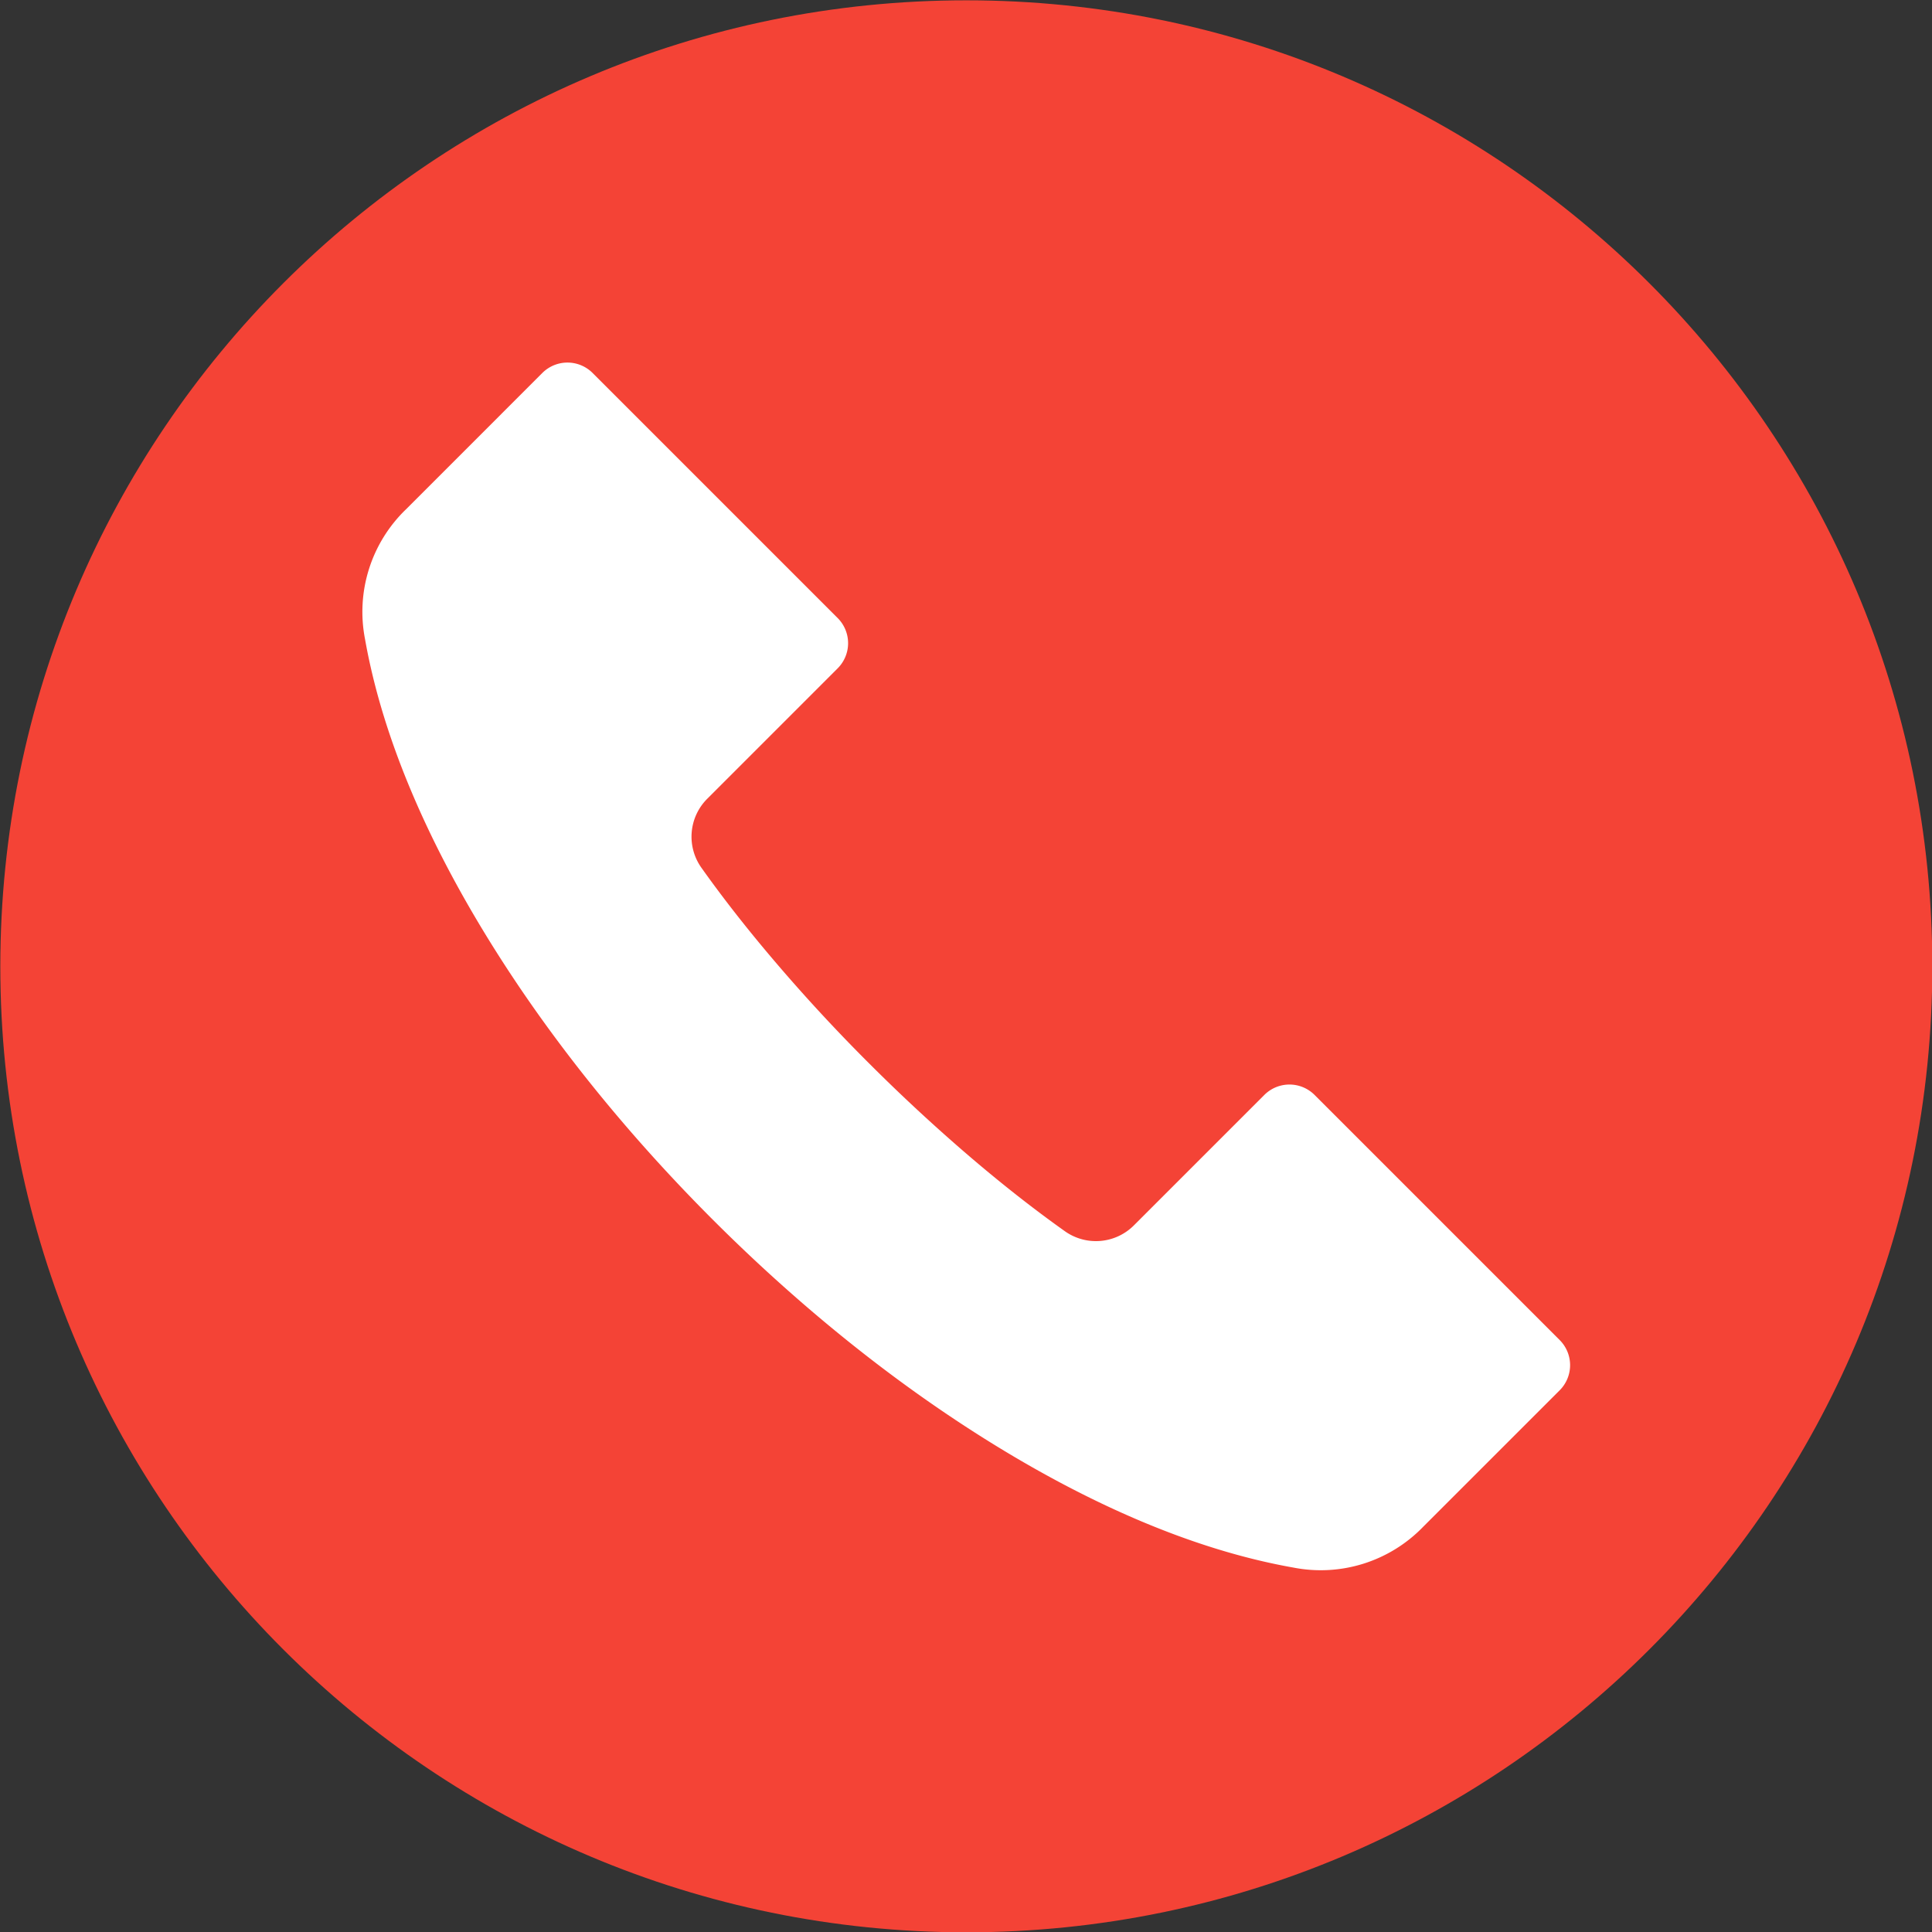
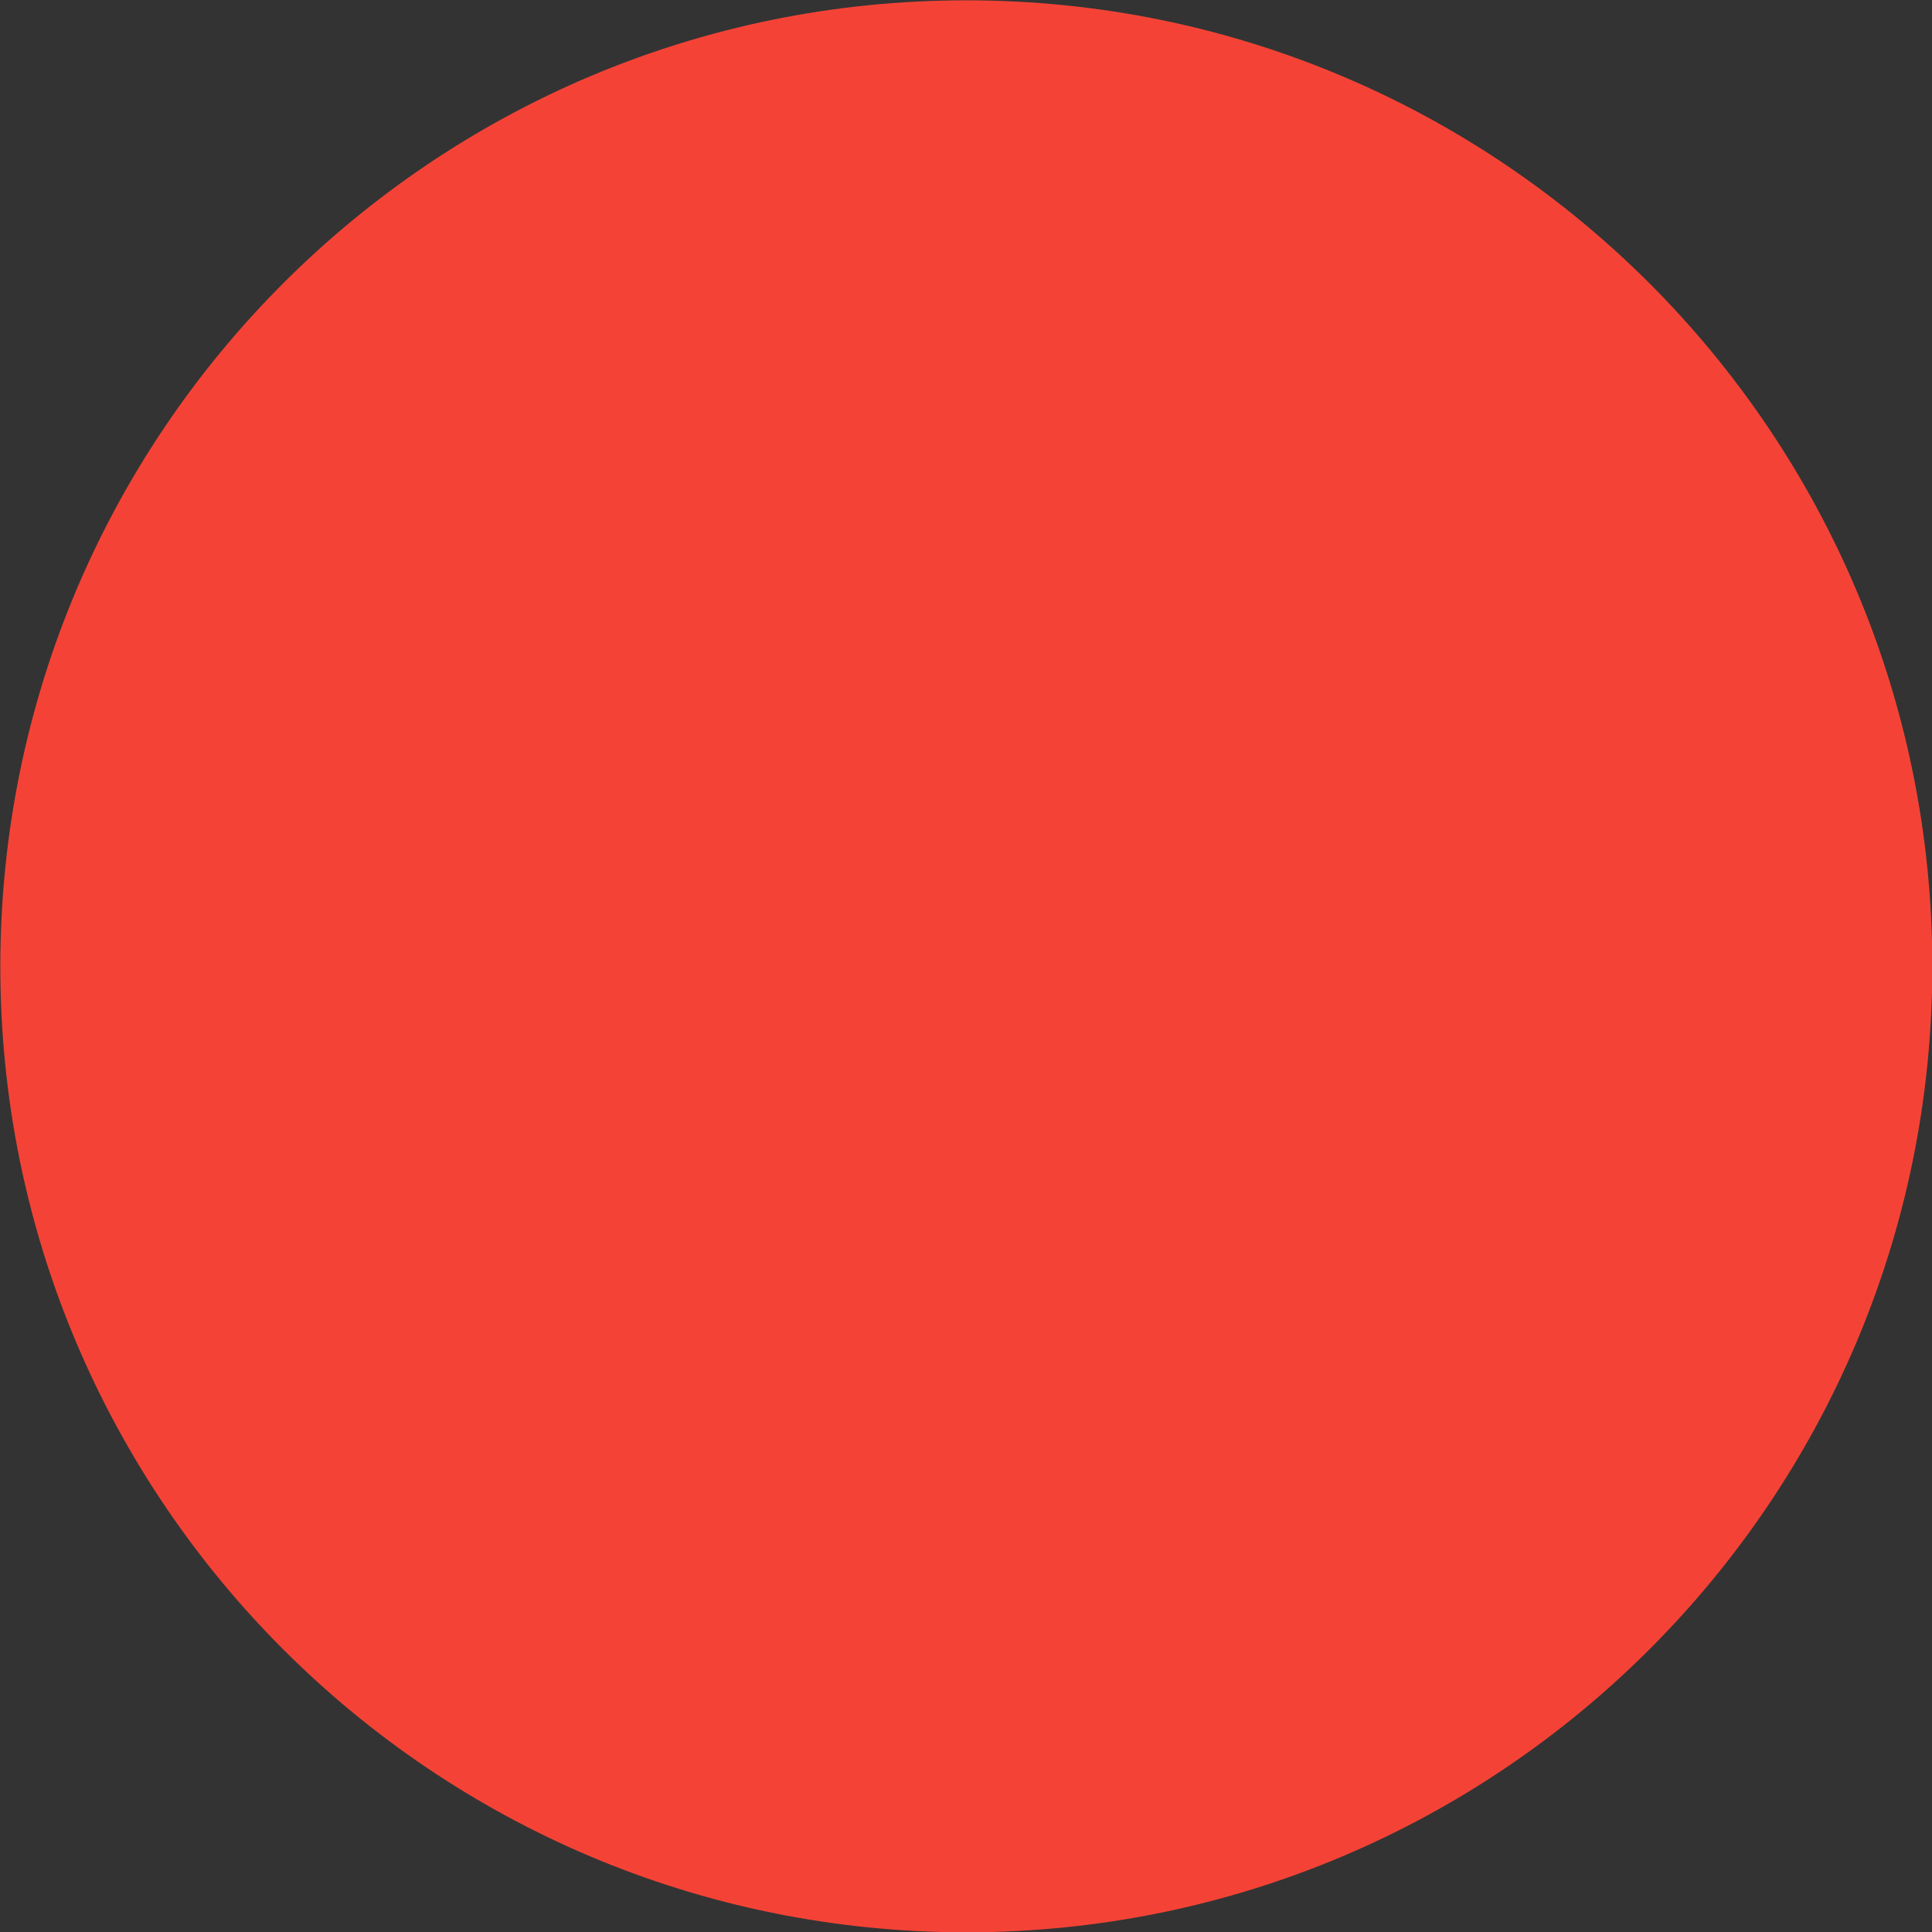
<svg xmlns="http://www.w3.org/2000/svg" width="512" height="512" data-name="Layer 1">
  <rect width="100%" height="100%" fill="#333333" stroke="none" />
  <g fill-rule="evenodd">
    <path fill="#f44336" d="M256.085.083c141.383 0 256 114.587 256 256.035 0 141.377-114.617 255.964-256 255.964S.084 397.5.084 256.118C.084 114.67 114.7.083 256.085.083z" />
-     <path fill="#fff" d="M342.792 415.429c-27.457-4.85-54.574-17.45-78.234-31.9-27.4-16.737-52.954-37.6-75.639-60.281s-43.546-48.239-60.283-75.642c-14.45-23.659-27.048-50.777-31.9-78.233A37.721 37.721 0 0 1 107.567 135l36.181-36.183a9.422 9.422 0 0 1 13.271 0l65 65a9.416 9.416 0 0 1 0 13.27l-34.557 34.559a14.211 14.211 0 0 0-1.525 18.393c6.388 8.984 13.284 17.639 20.464 26q11.461 13.346 23.939 25.788 12.438 12.44 25.787 23.939c8.36 7.182 17.016 14.075 26 20.466a14.217 14.217 0 0 0 18.4-1.527l34.558-34.556a9.413 9.413 0 0 1 13.27 0l65 65a9.413 9.413 0 0 1 0 13.27L377.168 404.6a37.735 37.735 0 0 1-34.376 10.829z" />
  </g>
</svg>